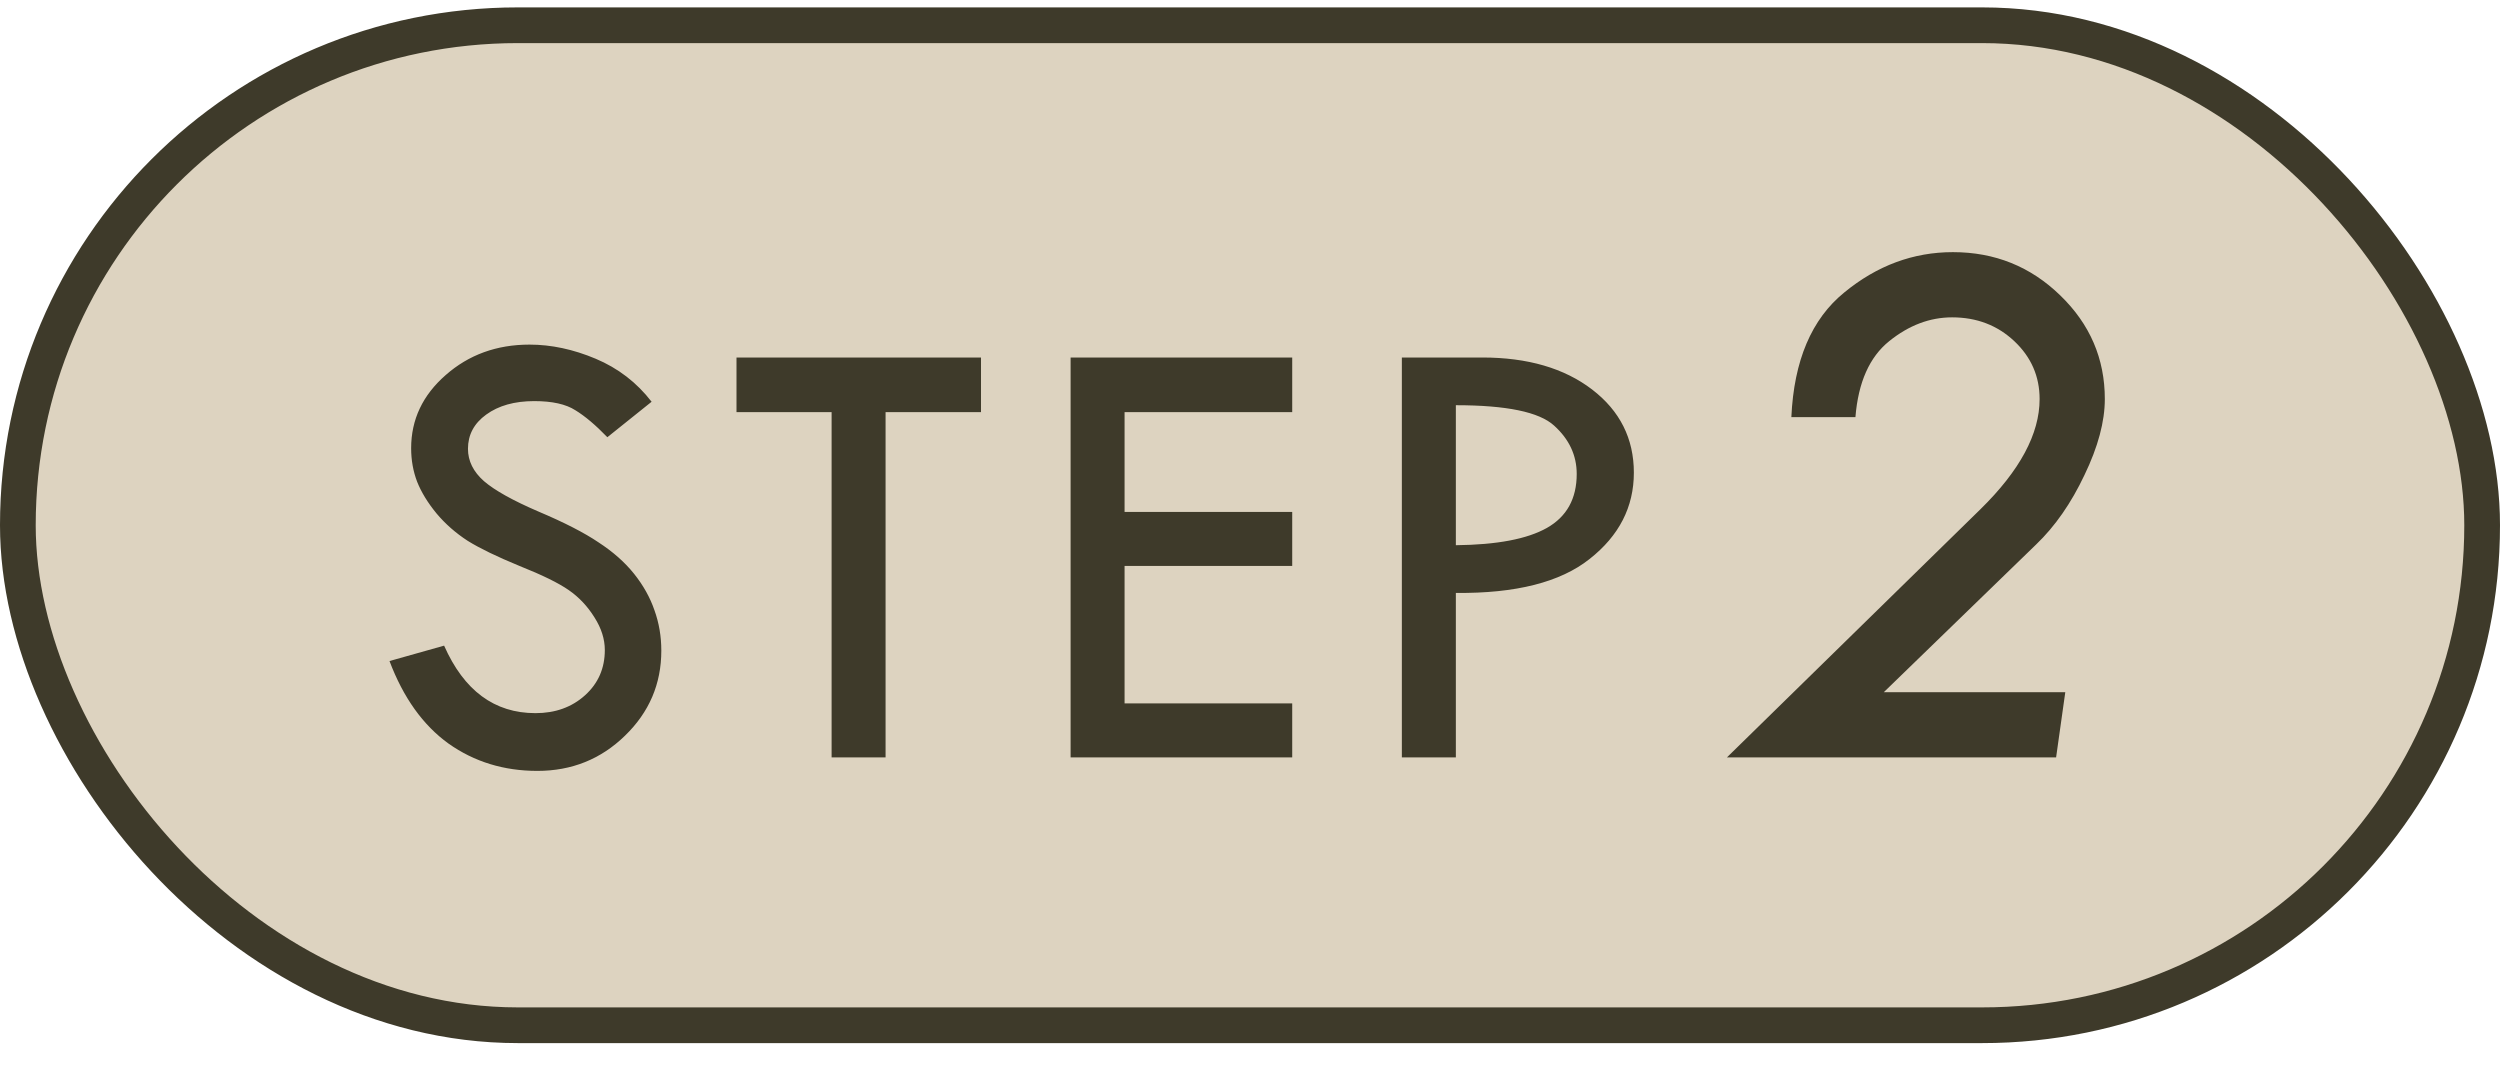
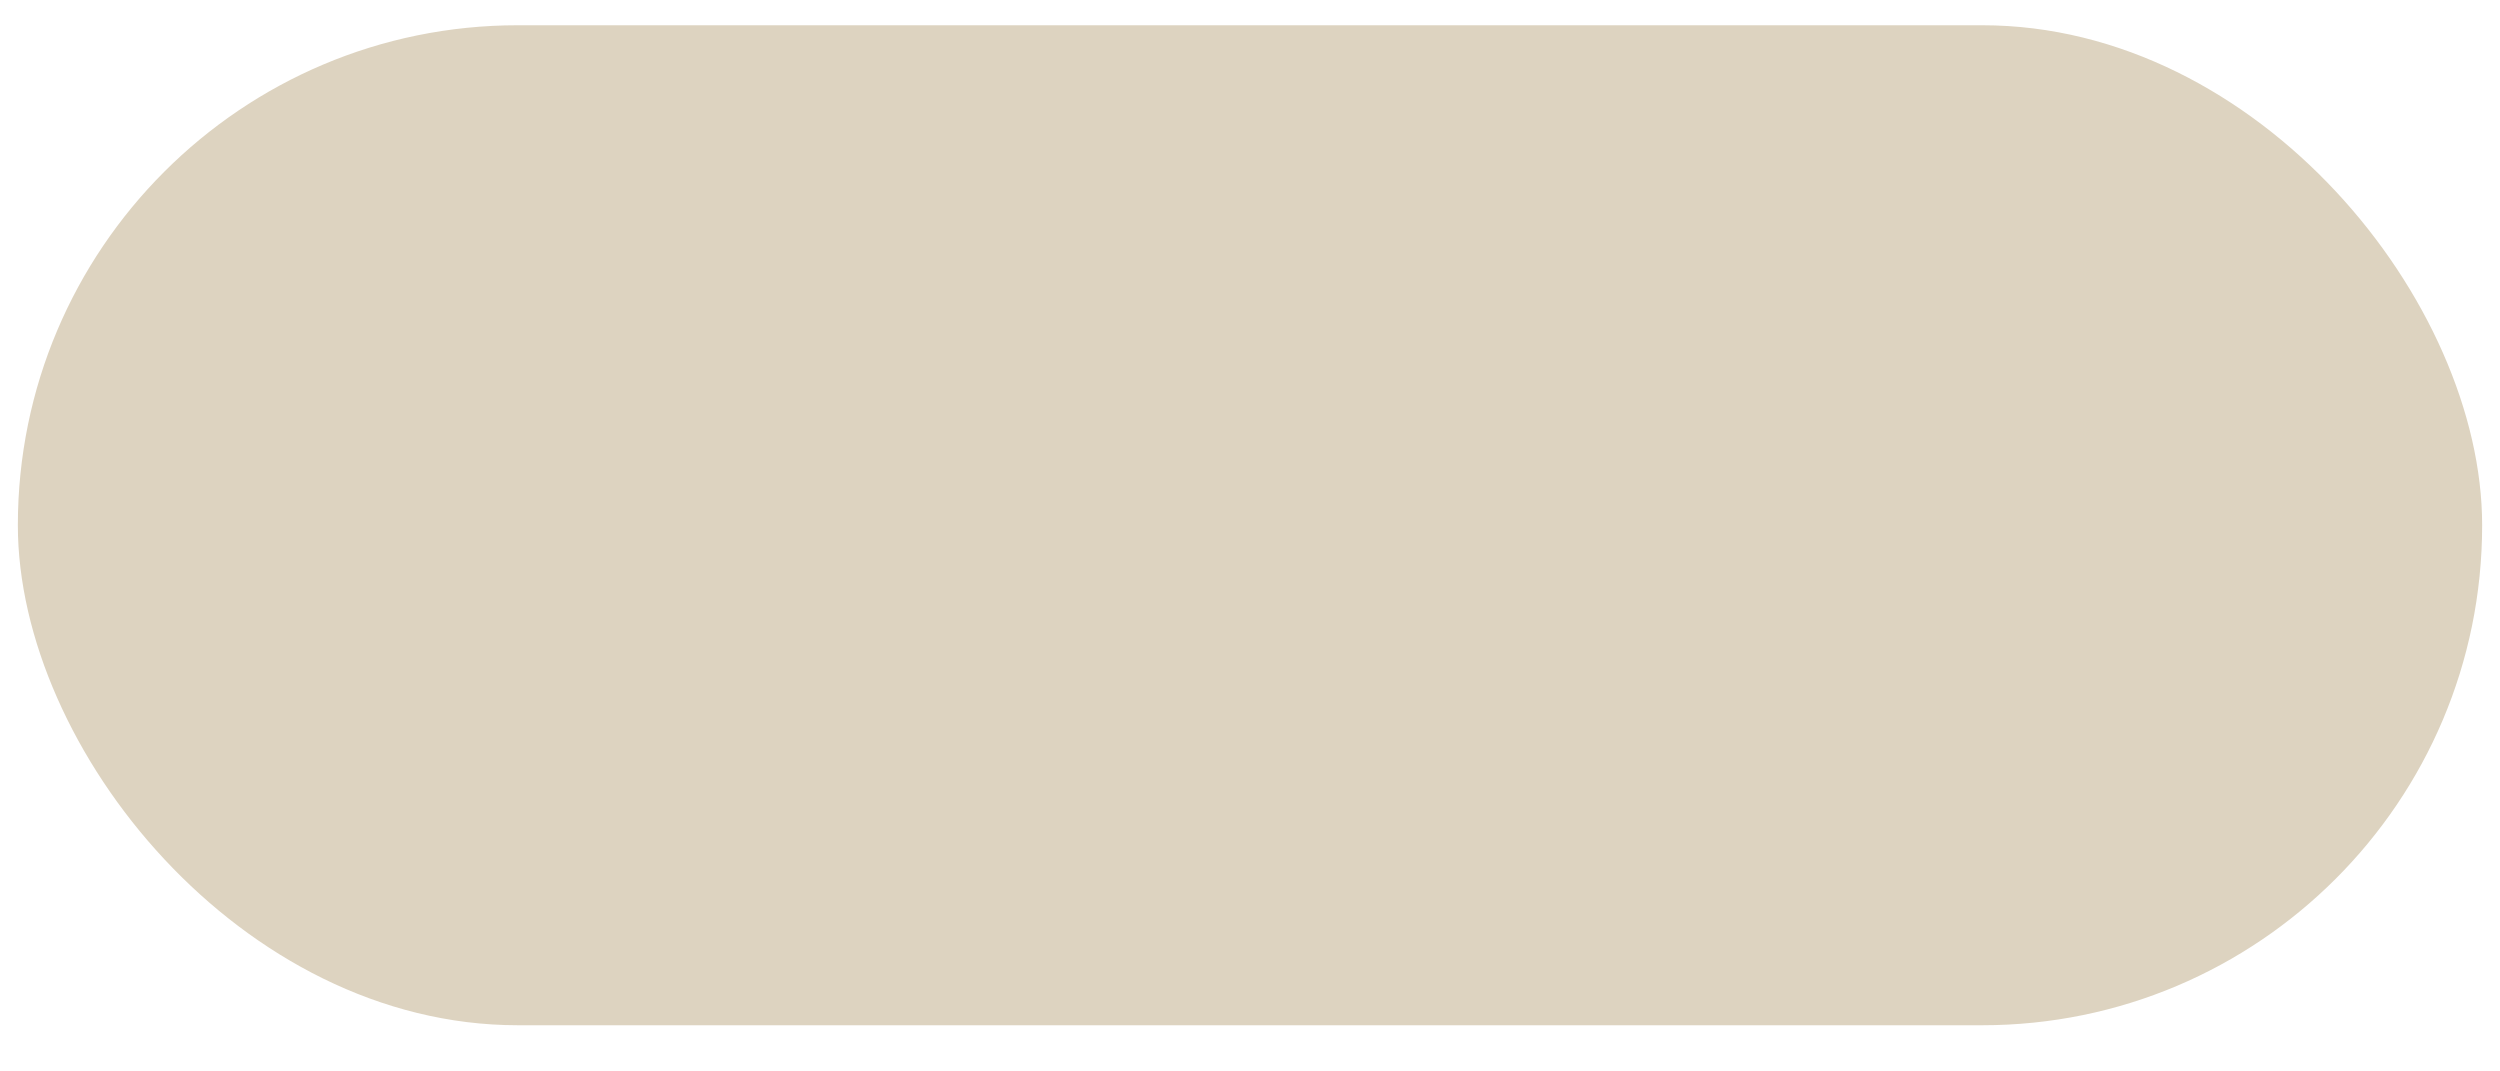
<svg xmlns="http://www.w3.org/2000/svg" width="70" height="30" viewBox="0 0 70 30" fill="none">
  <rect x="0.5" y="0.707" width="69" height="28" rx="14" fill="#DDD3C0" />
-   <rect x="0.5" y="0.707" width="69" height="28" rx="14" stroke="#3E3A2A" />
-   <path d="M18.245 11.249L17.006 12.242C16.677 11.902 16.379 11.65 16.109 11.486C15.845 11.316 15.462 11.231 14.958 11.231C14.407 11.231 13.959 11.357 13.613 11.609C13.273 11.855 13.103 12.175 13.103 12.567C13.103 12.907 13.253 13.209 13.552 13.473C13.85 13.73 14.36 14.015 15.081 14.325C15.802 14.63 16.361 14.917 16.76 15.187C17.164 15.45 17.495 15.743 17.753 16.065C18.011 16.388 18.201 16.727 18.324 17.085C18.453 17.442 18.517 17.82 18.517 18.219C18.517 19.15 18.177 19.944 17.498 20.601C16.824 21.257 16.007 21.585 15.046 21.585C14.108 21.585 13.279 21.33 12.558 20.82C11.844 20.305 11.293 19.534 10.906 18.509L12.435 18.078C12.992 19.338 13.845 19.968 14.993 19.968C15.55 19.968 16.012 19.801 16.382 19.467C16.751 19.133 16.935 18.711 16.935 18.201C16.935 17.896 16.839 17.592 16.645 17.287C16.452 16.977 16.212 16.722 15.925 16.523C15.637 16.323 15.178 16.098 14.545 15.846C13.918 15.588 13.434 15.354 13.095 15.143C12.761 14.926 12.47 14.671 12.224 14.378C11.978 14.079 11.797 13.783 11.68 13.49C11.568 13.197 11.512 12.884 11.512 12.55C11.512 11.747 11.835 11.065 12.479 10.502C13.124 9.934 13.906 9.649 14.826 9.649C15.435 9.649 16.053 9.781 16.68 10.045C17.307 10.309 17.829 10.71 18.245 11.249ZM20.622 10.01H27.468V11.539H24.796V21.207H23.285V11.539H20.622V10.01ZM29.977 10.01H36.182V11.539H31.488V14.334H36.182V15.846H31.488V19.695H36.182V21.207H29.977V10.01ZM39.252 10.01H41.502C42.774 10.01 43.799 10.309 44.579 10.906C45.358 11.504 45.748 12.28 45.748 13.235C45.748 14.196 45.335 15.002 44.508 15.652C43.688 16.303 42.44 16.619 40.764 16.602V21.207H39.252V10.01ZM40.764 11.346V15.266C41.913 15.254 42.762 15.093 43.313 14.782C43.87 14.466 44.148 13.962 44.148 13.271C44.148 12.749 43.937 12.298 43.515 11.917C43.099 11.536 42.182 11.346 40.764 11.346ZM51.952 11.679H50.158C50.23 10.096 50.724 8.932 51.641 8.188C52.557 7.436 53.571 7.06 54.681 7.06C55.855 7.06 56.858 7.464 57.689 8.273C58.519 9.076 58.935 10.042 58.935 11.174C58.935 11.804 58.745 12.513 58.365 13.301C57.993 14.088 57.542 14.737 57.012 15.245L52.747 19.381H57.828L57.571 21.207H48.354L55.454 14.257C56.557 13.175 57.109 12.148 57.109 11.174C57.109 10.537 56.872 9.996 56.4 9.552C55.927 9.108 55.347 8.886 54.659 8.886C54.036 8.886 53.449 9.108 52.898 9.552C52.346 9.996 52.031 10.705 51.952 11.679Z" fill="#3E3A2A" />
</svg>